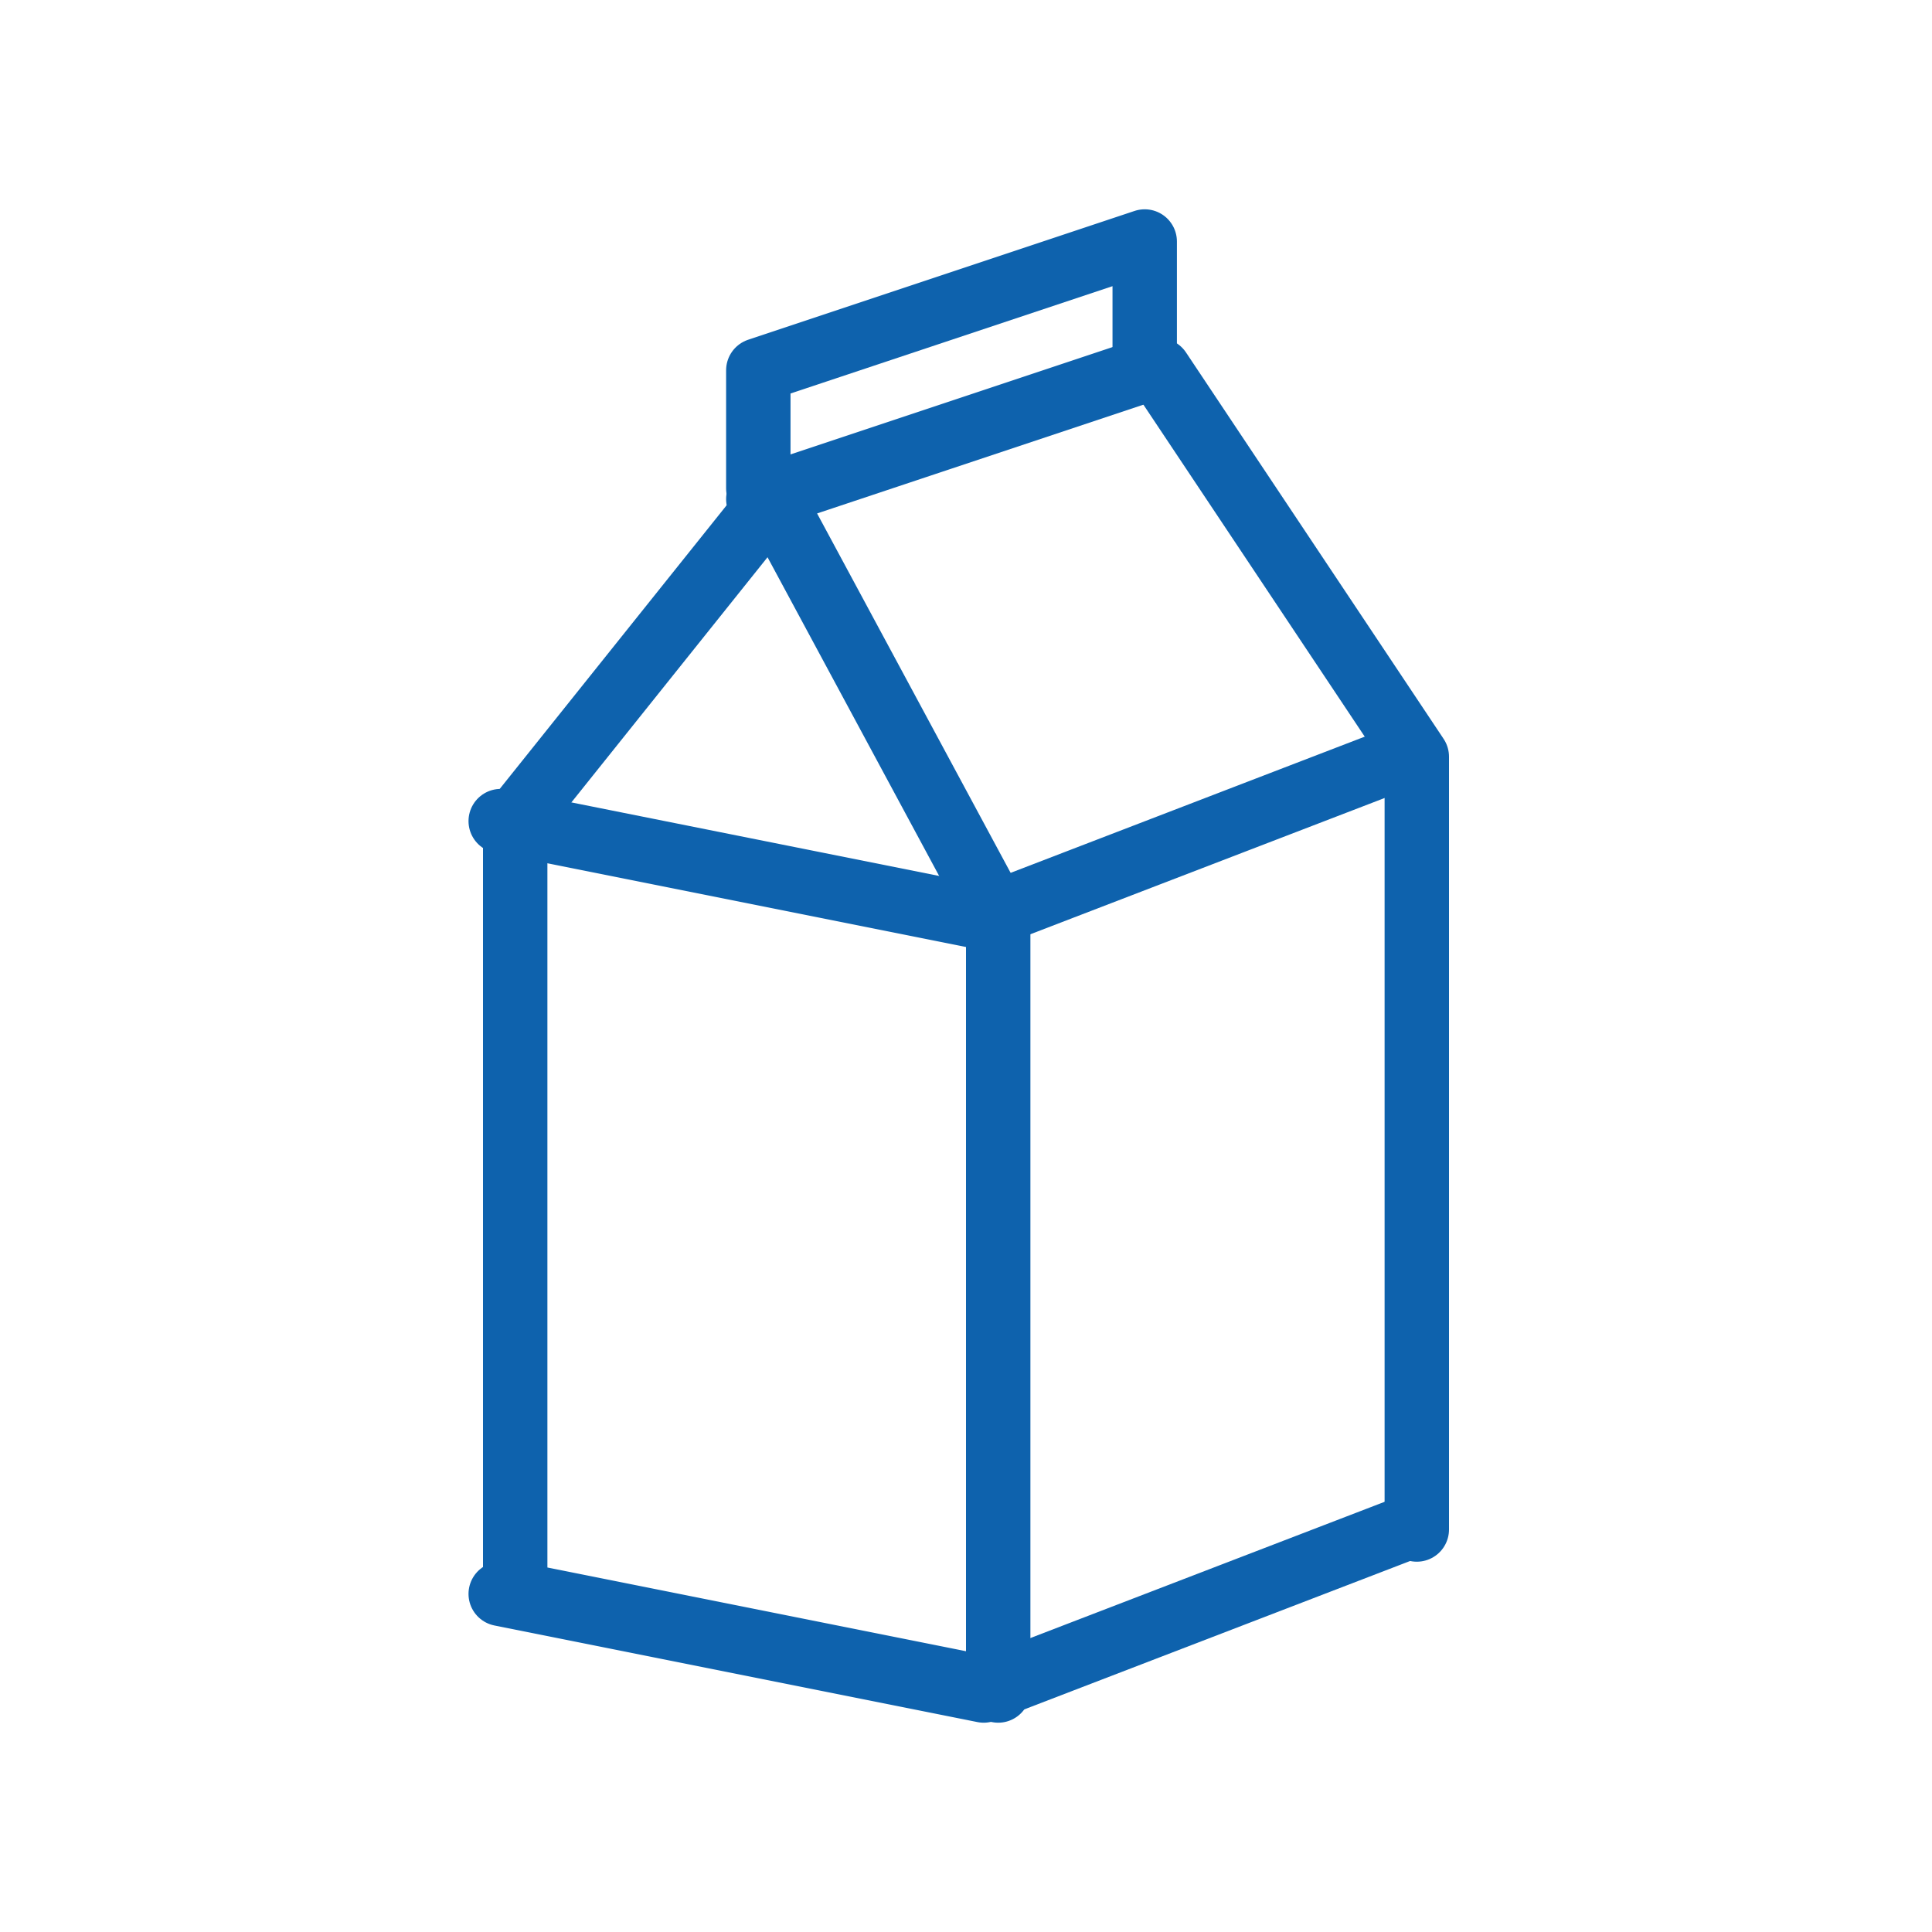
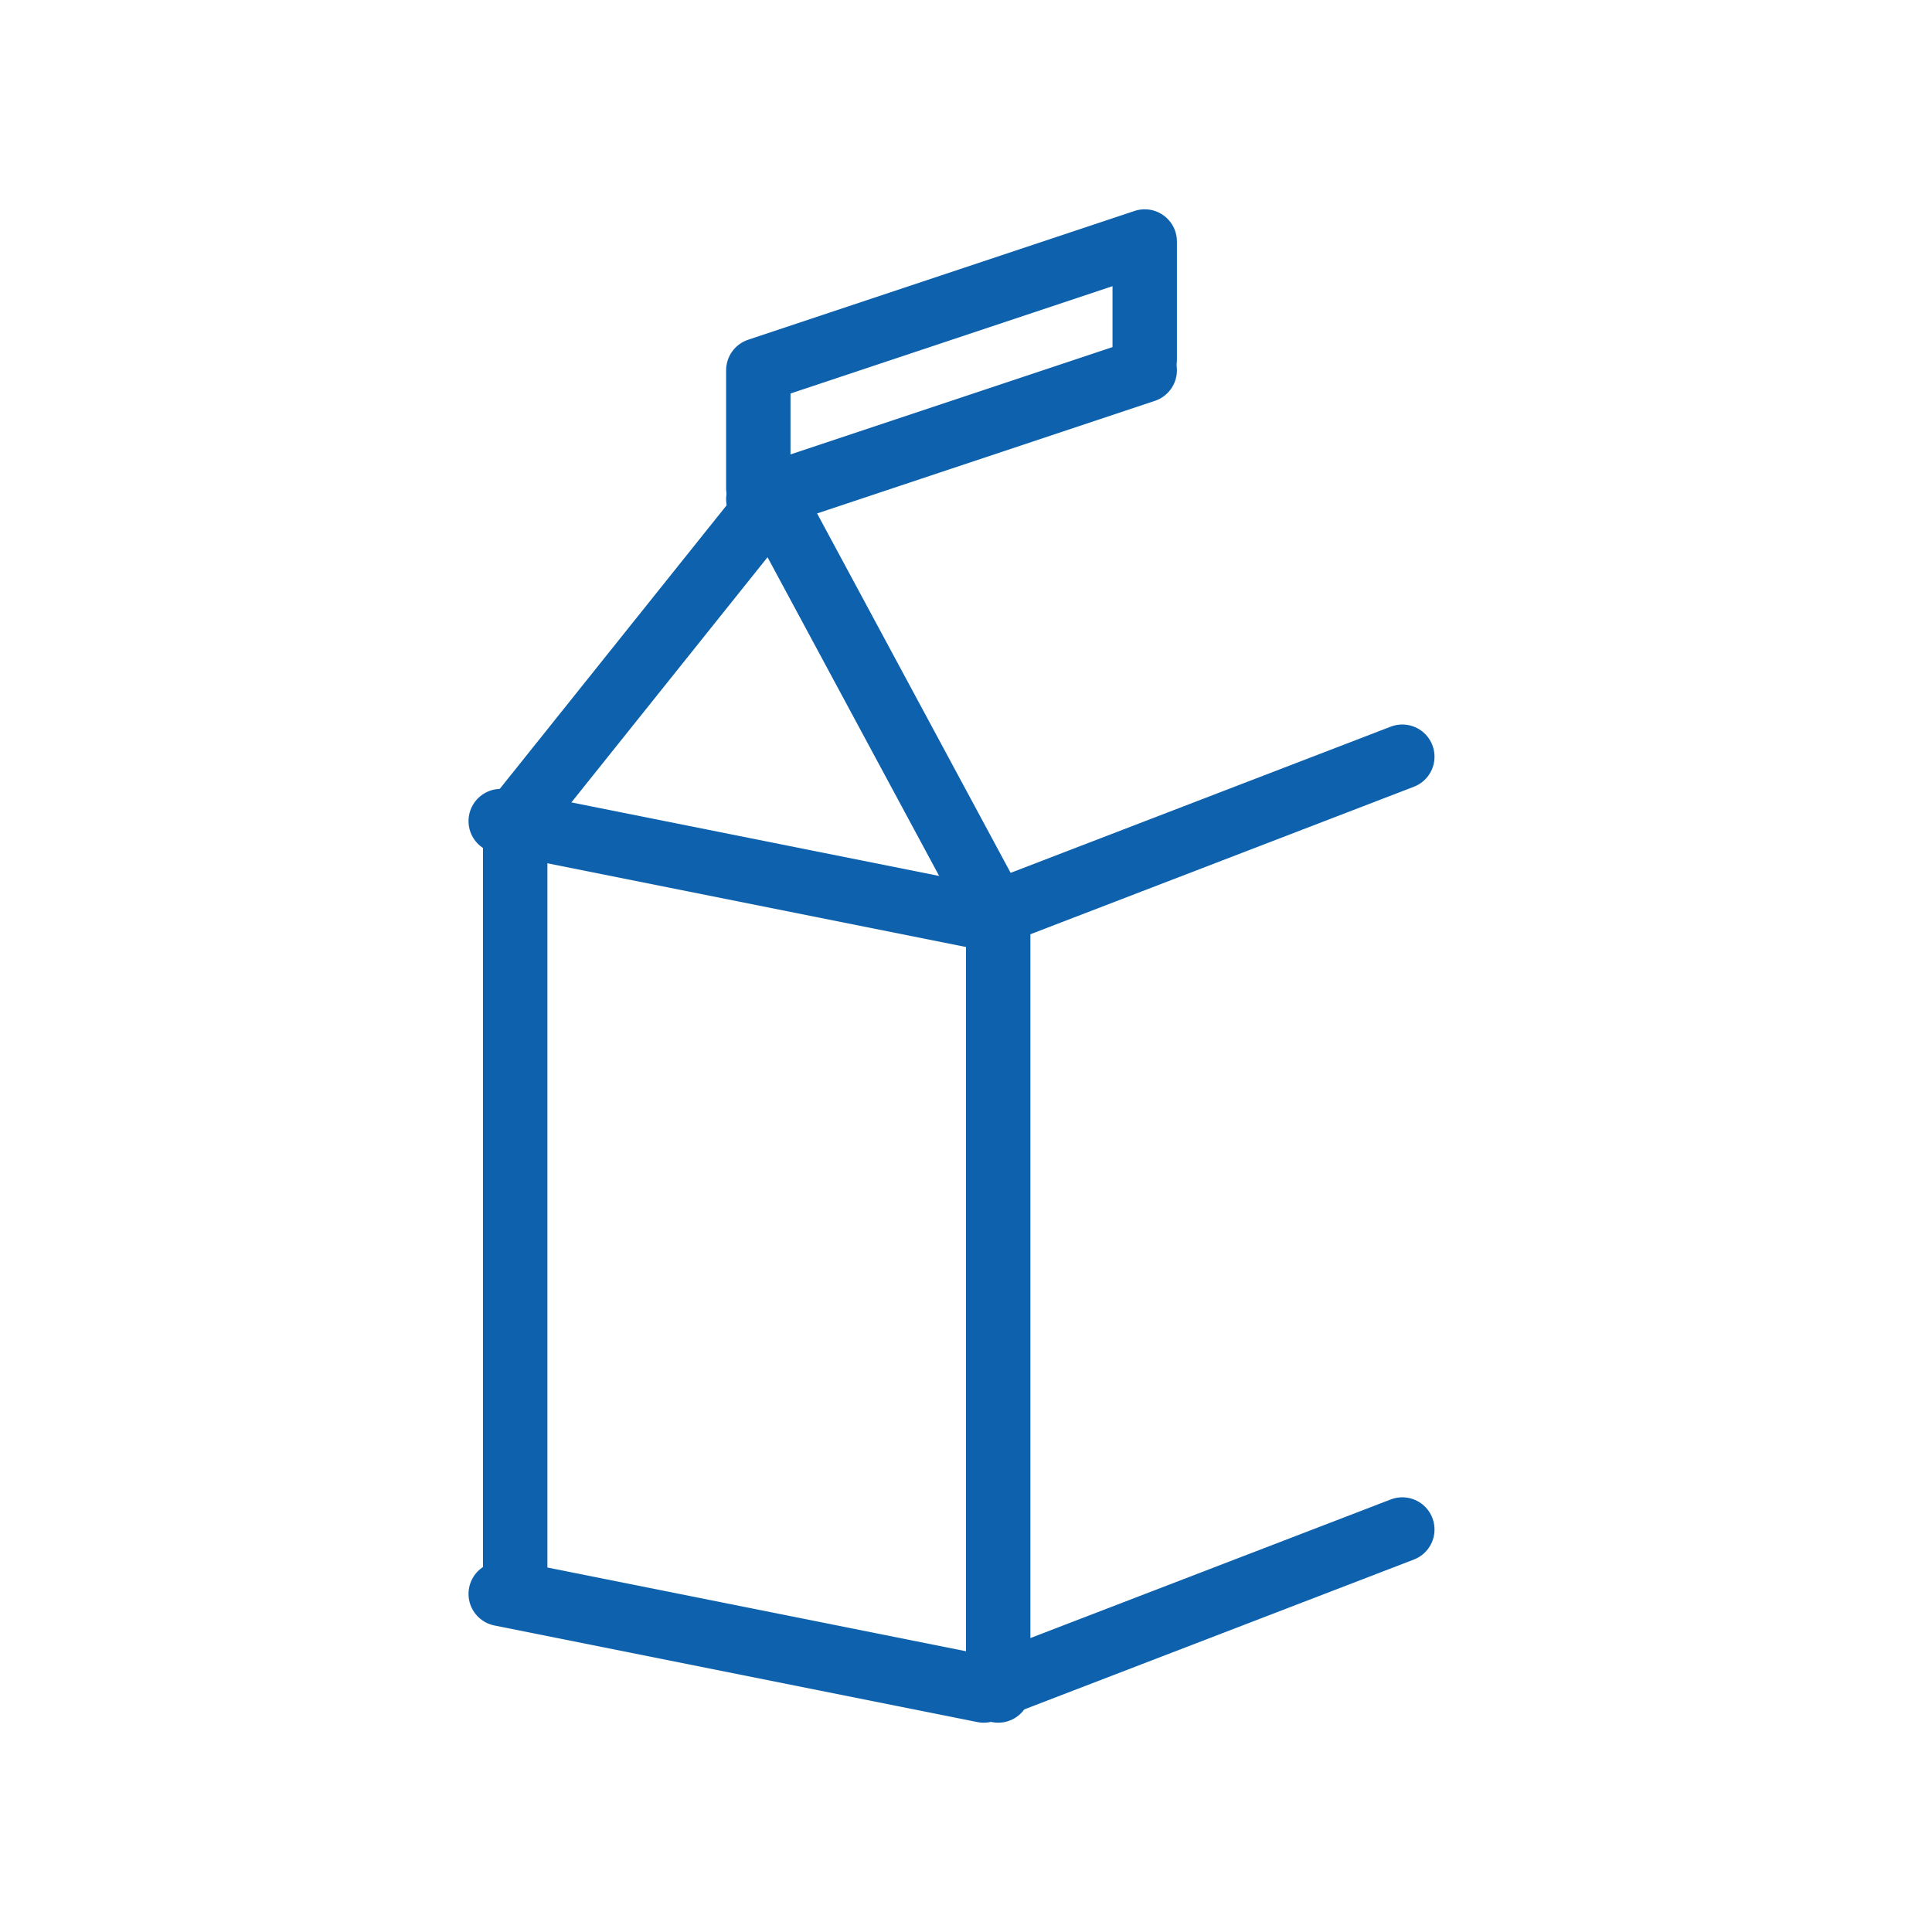
<svg xmlns="http://www.w3.org/2000/svg" id="Laag_1" data-name="Laag 1" width="60" height="60" viewBox="0 0 60 60">
  <defs>
    <style>.cls-1{fill:#fff;opacity:0;}.cls-2{fill:none;stroke:#0e62ad;stroke-linecap:round;stroke-linejoin:round;stroke-width:2px;}</style>
  </defs>
  <title>icon-pmd</title>
  <rect class="cls-1" width="60" height="60" />
  <polygon class="cls-2" points="31 28.5 24 15.5 16 25.5 16 49.5 31 52.5 31 28.5" />
-   <polyline class="cls-2" points="44 47.5 44 23.5 36 11.5" />
  <polyline class="cls-2" points="43.55 47.5 30.55 52.5 15.55 49.5" />
  <polyline class="cls-2" points="43.55 23.5 30.55 28.5 15.55 25.5" />
  <line class="cls-2" x1="35.55" y1="11.5" x2="23.55" y2="15.5" />
  <polyline class="cls-2" points="35.55 11.17 35.55 7.5 23.55 11.5 23.55 15.17" />
</svg>